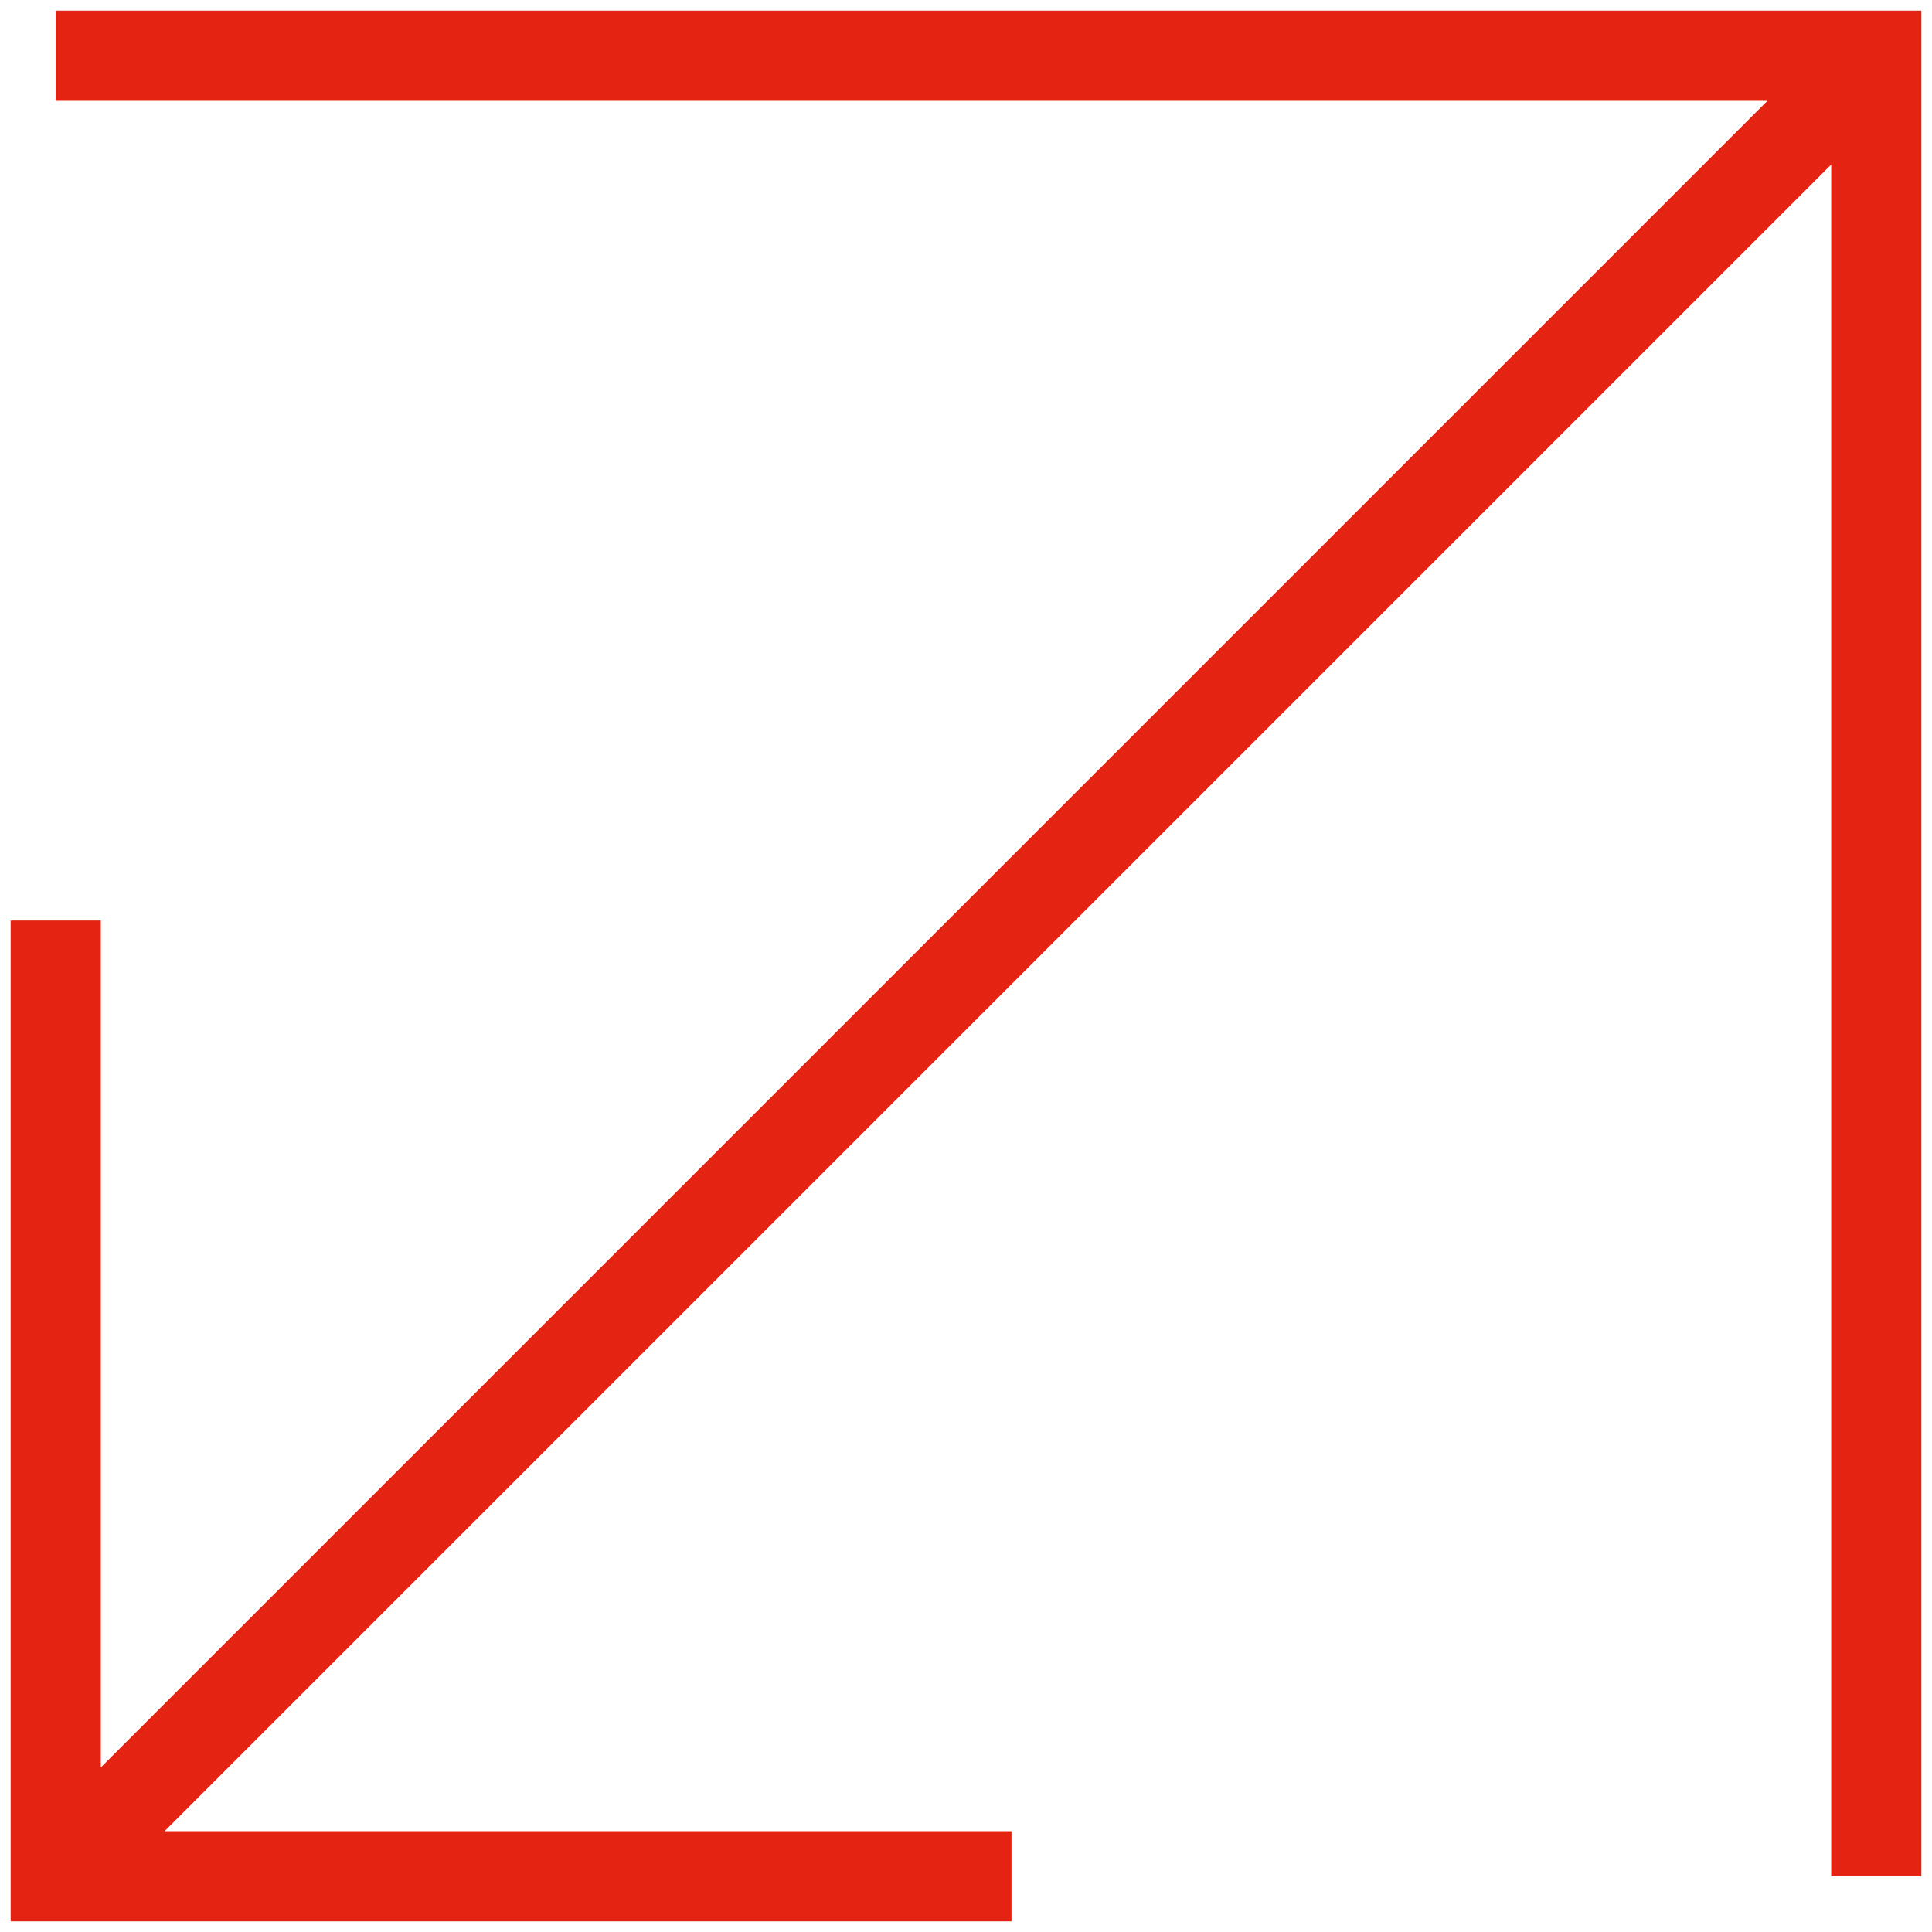
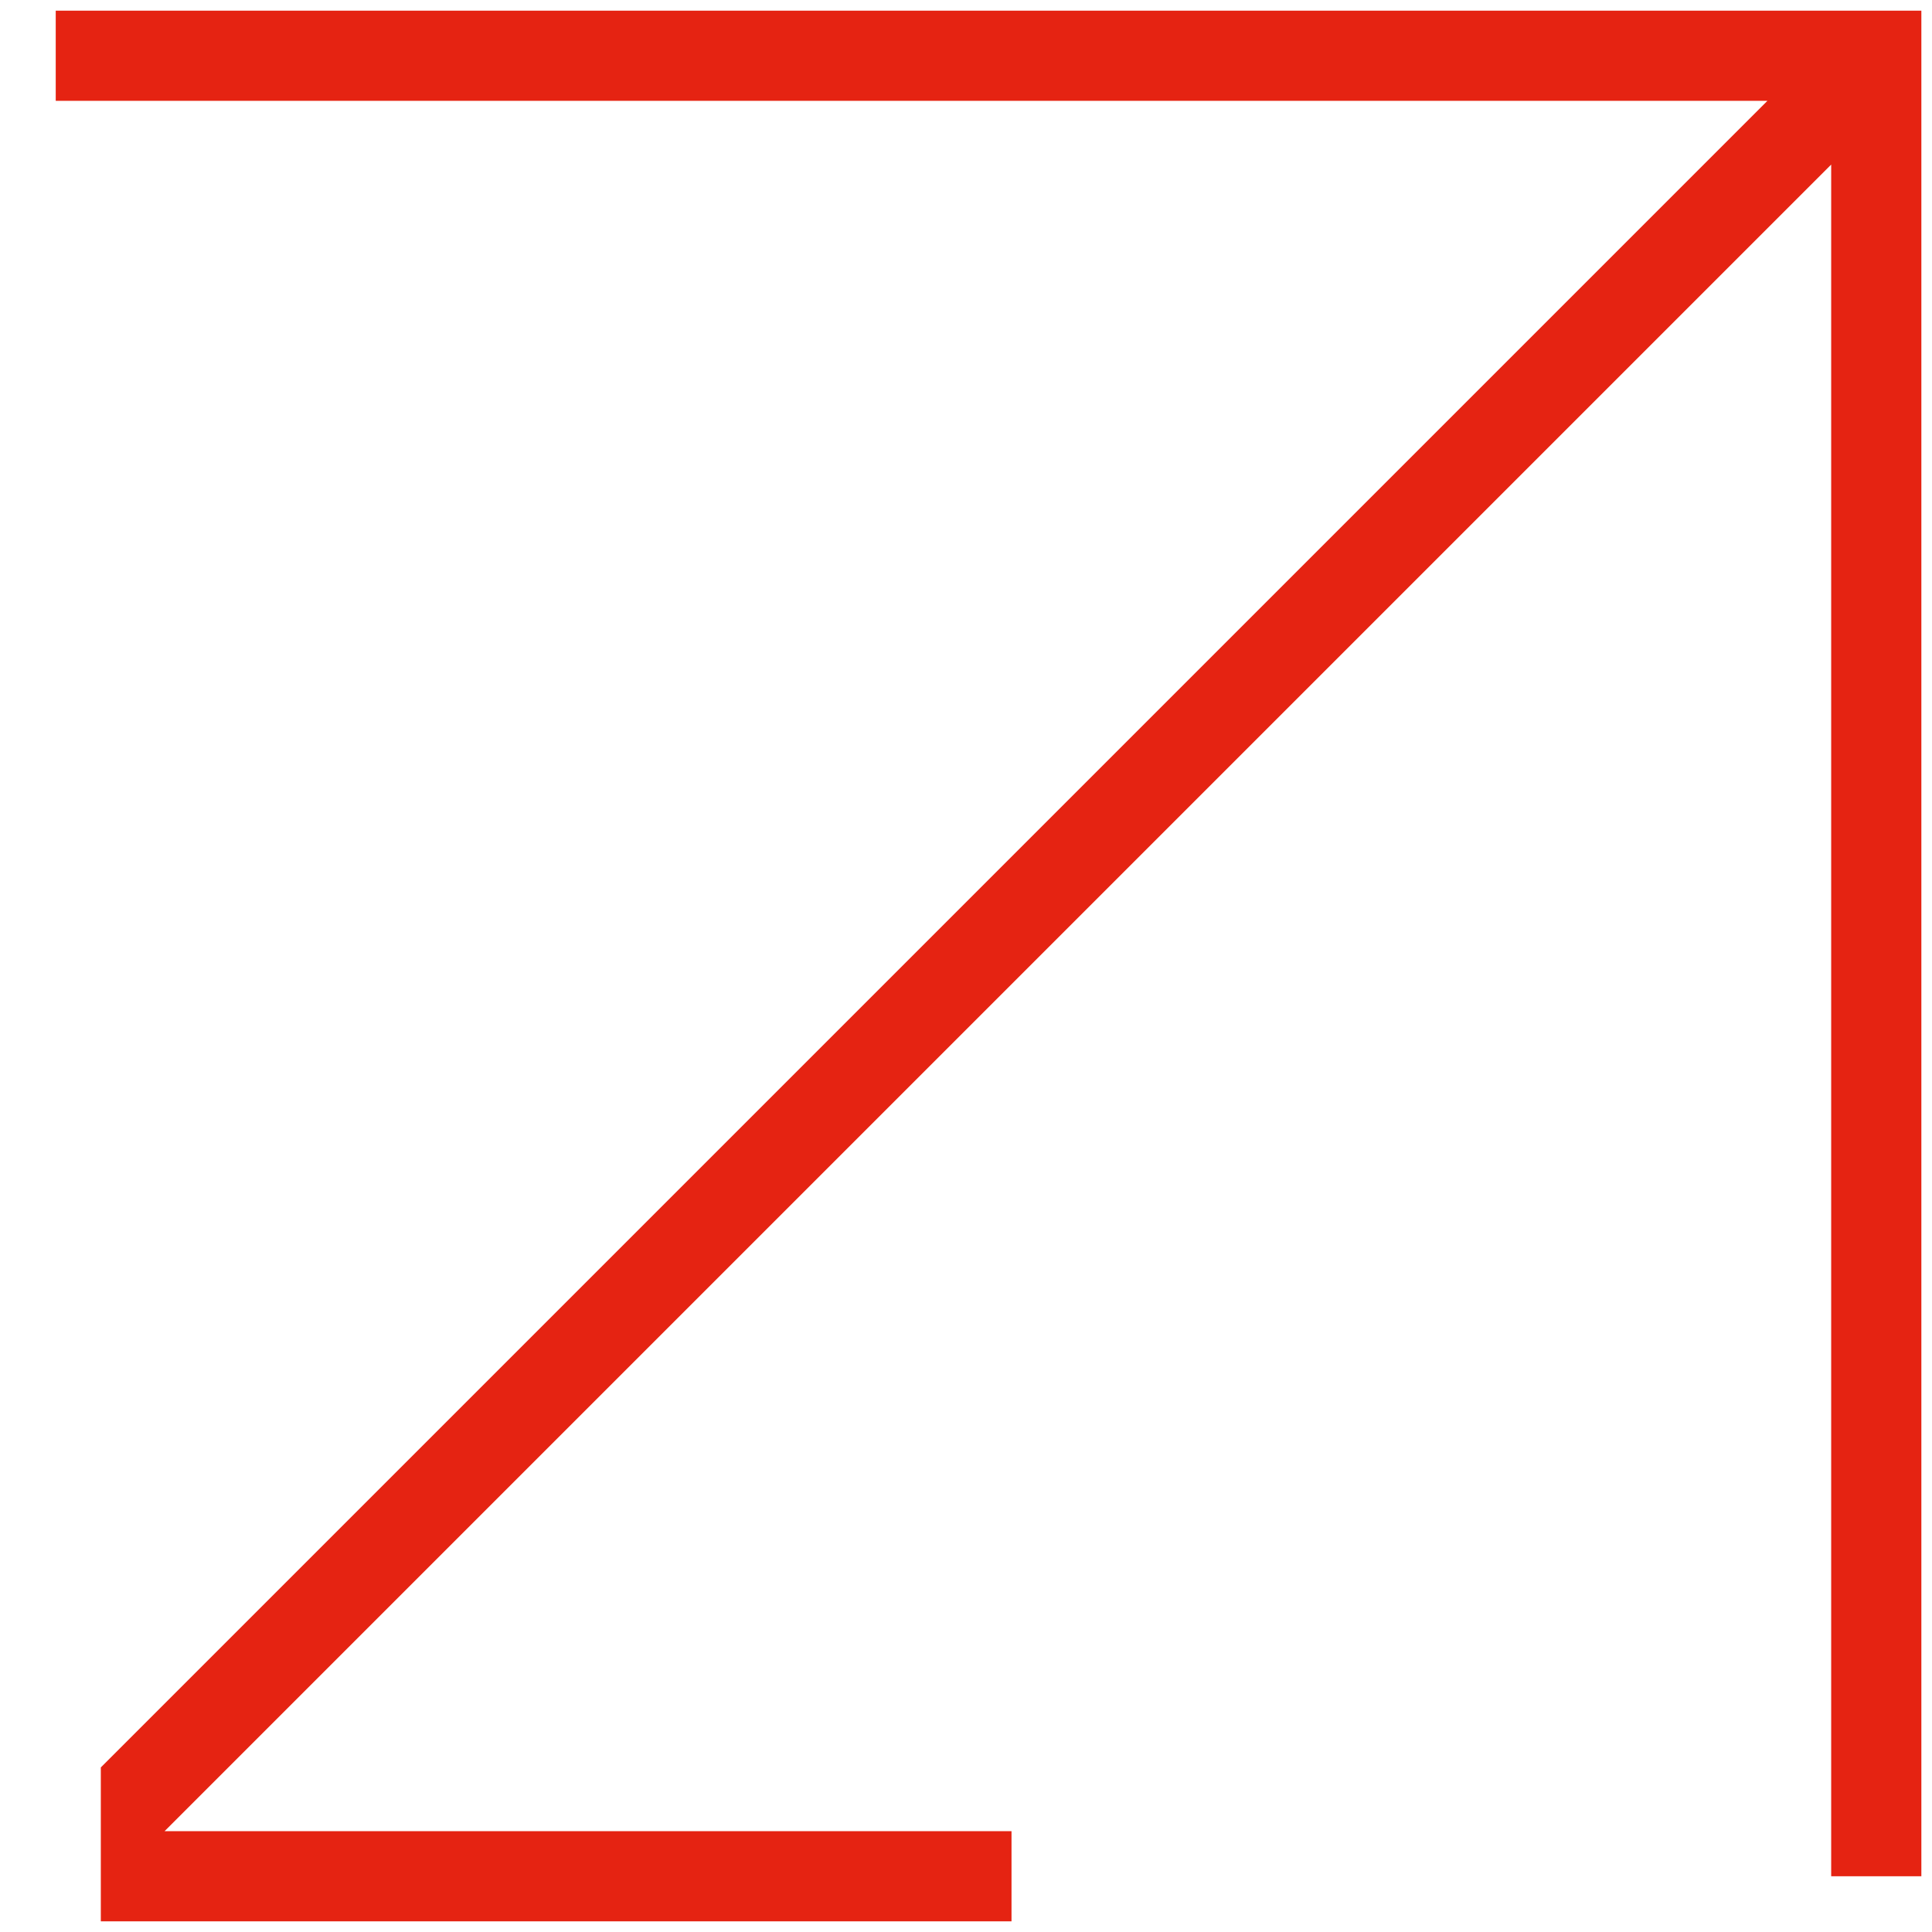
<svg xmlns="http://www.w3.org/2000/svg" width="104" height="104" viewBox="0 0 104 104" fill="none">
-   <path fill-rule="evenodd" clip-rule="evenodd" d="M3 0.573H103.427V101H98.573V8.859L8.859 98.573H54.45V103.427H0.573V49.55H5.427V95.141L95.141 5.427H3V0.573Z" fill="#E52312" />
+   <path fill-rule="evenodd" clip-rule="evenodd" d="M3 0.573H103.427V101H98.573V8.859L8.859 98.573H54.45V103.427H0.573H5.427V95.141L95.141 5.427H3V0.573Z" fill="#E52312" />
</svg>